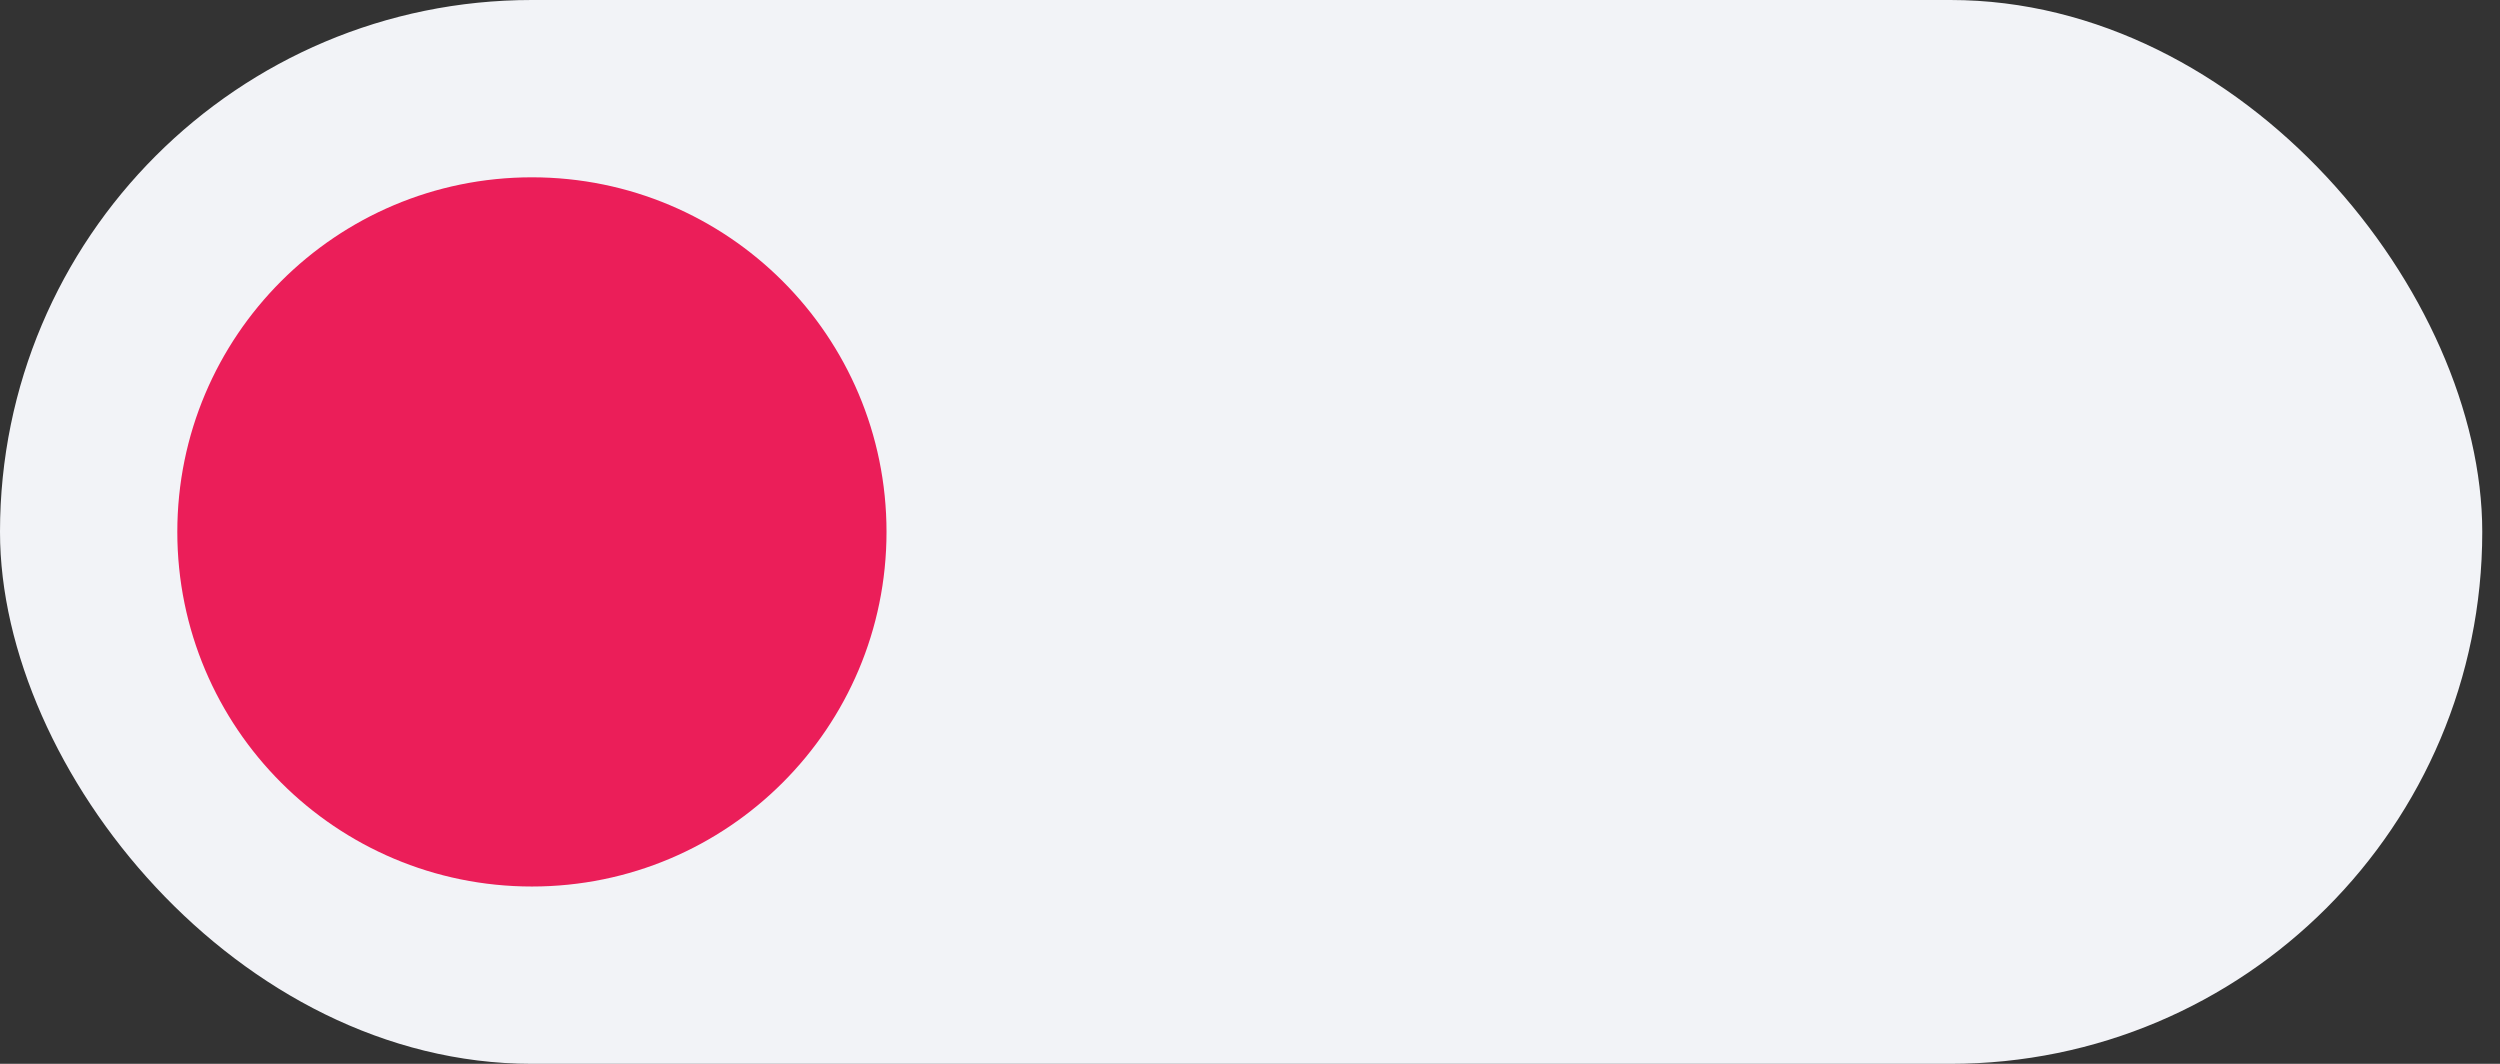
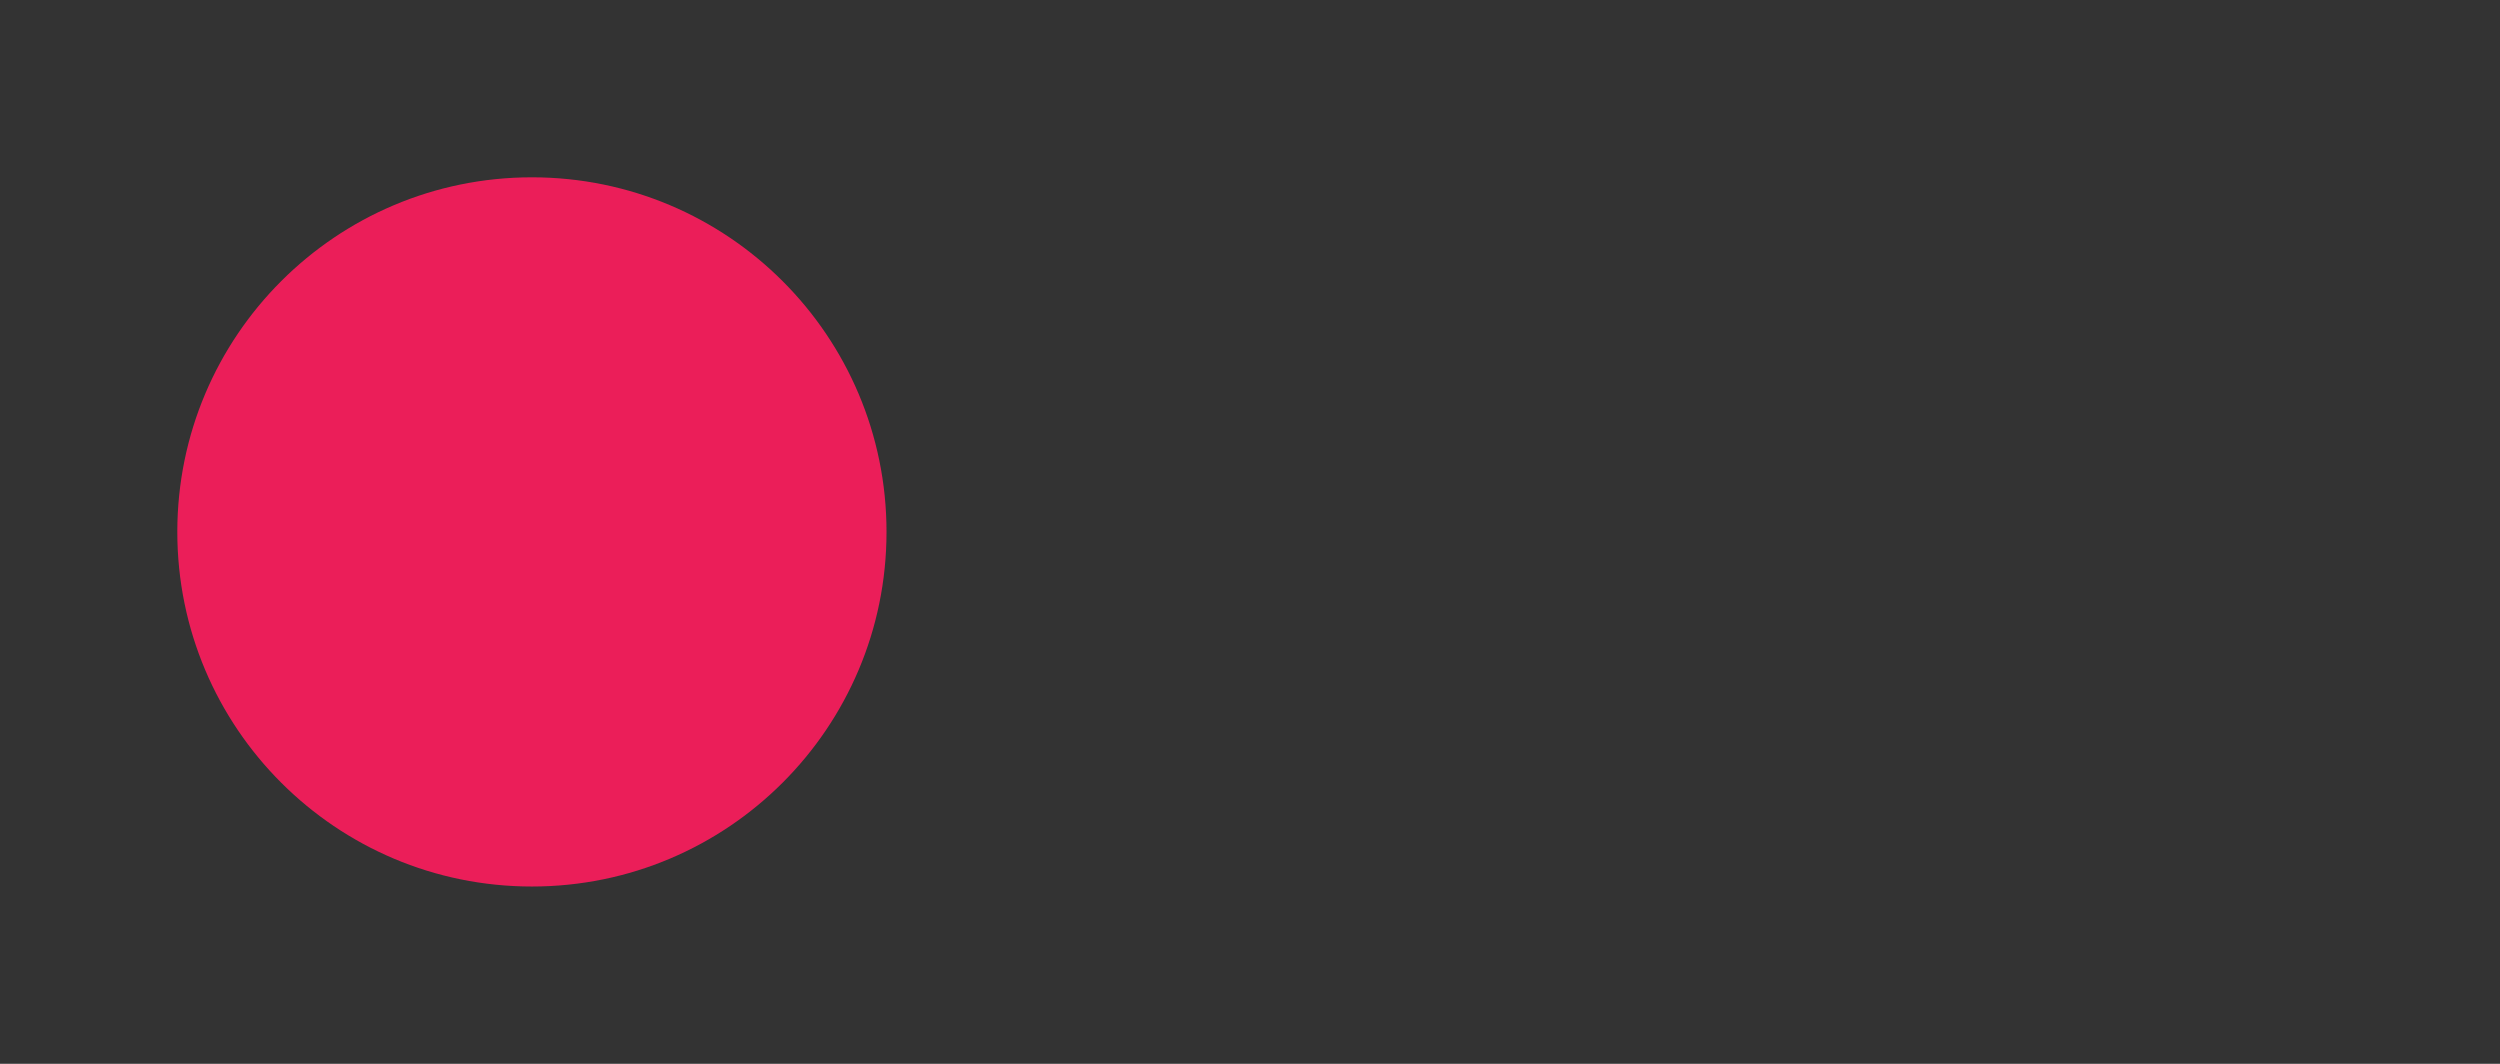
<svg xmlns="http://www.w3.org/2000/svg" width="94" height="40" viewBox="0 0 94 40" fill="none">
  <rect x="0" y="0" width="94" height="40" fill="#333333" stroke="none" />
-   <rect width="93.333" height="40" rx="20" fill="#F2F3F7" />
  <circle cx="20" cy="20" r="13.333" fill="#EB1E59" />
</svg>